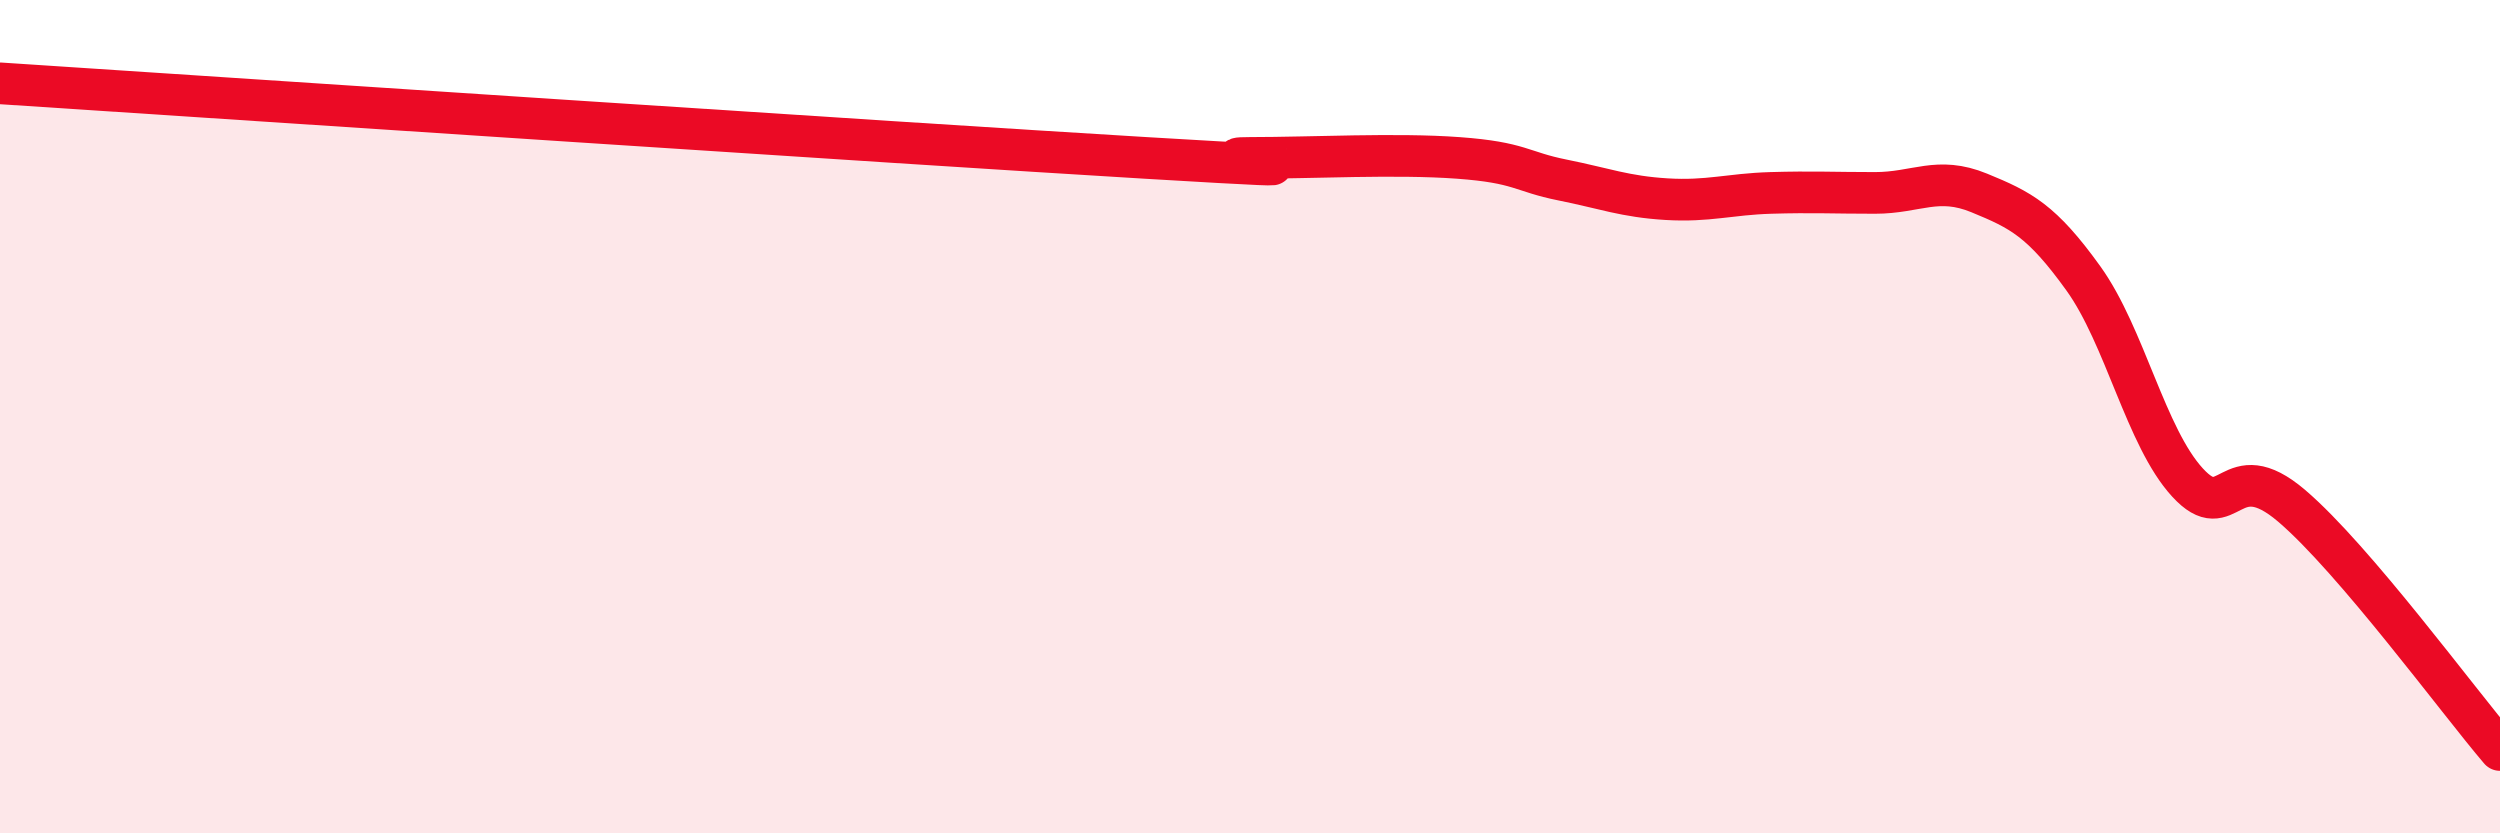
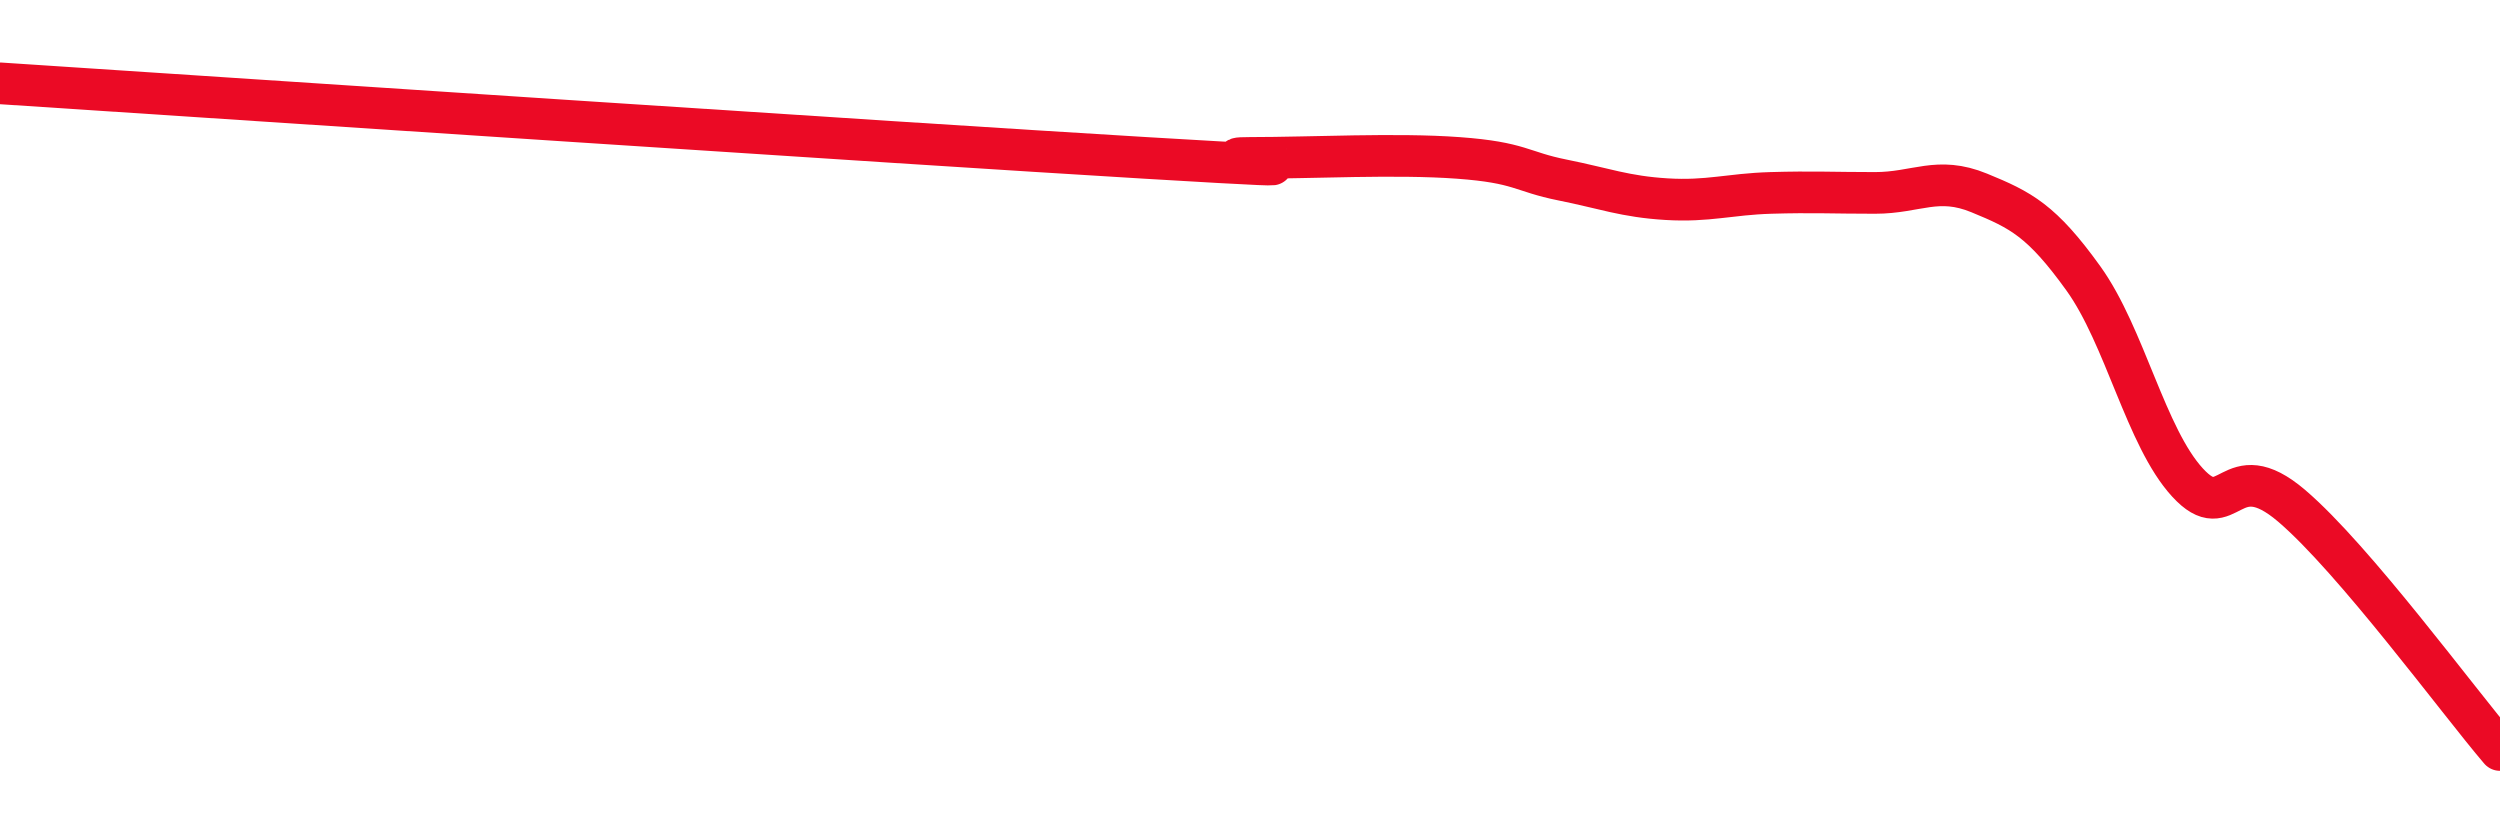
<svg xmlns="http://www.w3.org/2000/svg" width="60" height="20" viewBox="0 0 60 20">
-   <path d="M 0,2 C 5.5,2.36 21.5,3.43 27.5,3.79 C 33.5,4.15 28.5,3.79 30,3.79 C 31.5,3.79 33.5,3.68 35,3.79 C 36.5,3.9 36.5,4.12 37.5,4.32 C 38.5,4.52 39,4.72 40,4.78 C 41,4.84 41.5,4.66 42.5,4.63 C 43.5,4.6 44,4.63 45,4.63 C 46,4.63 46.5,4.22 47.5,4.63 C 48.5,5.04 49,5.29 50,6.68 C 51,8.07 51.5,10.49 52.5,11.58 C 53.5,12.67 53.5,10.86 55,12.14 C 56.5,13.42 59,16.83 60,18L60 20L0 20Z" fill="#EB0A25" opacity="0.1" stroke-linecap="round" stroke-linejoin="round" />
  <path d="M 0,2 C 5.5,2.36 21.5,3.43 27.5,3.79 C 33.5,4.15 28.5,3.79 30,3.79 C 31.5,3.79 33.5,3.68 35,3.79 C 36.5,3.9 36.5,4.12 37.5,4.32 C 38.5,4.52 39,4.72 40,4.78 C 41,4.84 41.5,4.66 42.5,4.63 C 43.5,4.6 44,4.63 45,4.63 C 46,4.63 46.5,4.22 47.5,4.63 C 48.5,5.04 49,5.29 50,6.68 C 51,8.07 51.5,10.49 52.5,11.58 C 53.5,12.67 53.5,10.86 55,12.14 C 56.5,13.42 59,16.83 60,18" stroke="#EB0A25" stroke-width="1" fill="none" stroke-linecap="round" stroke-linejoin="round" />
</svg>